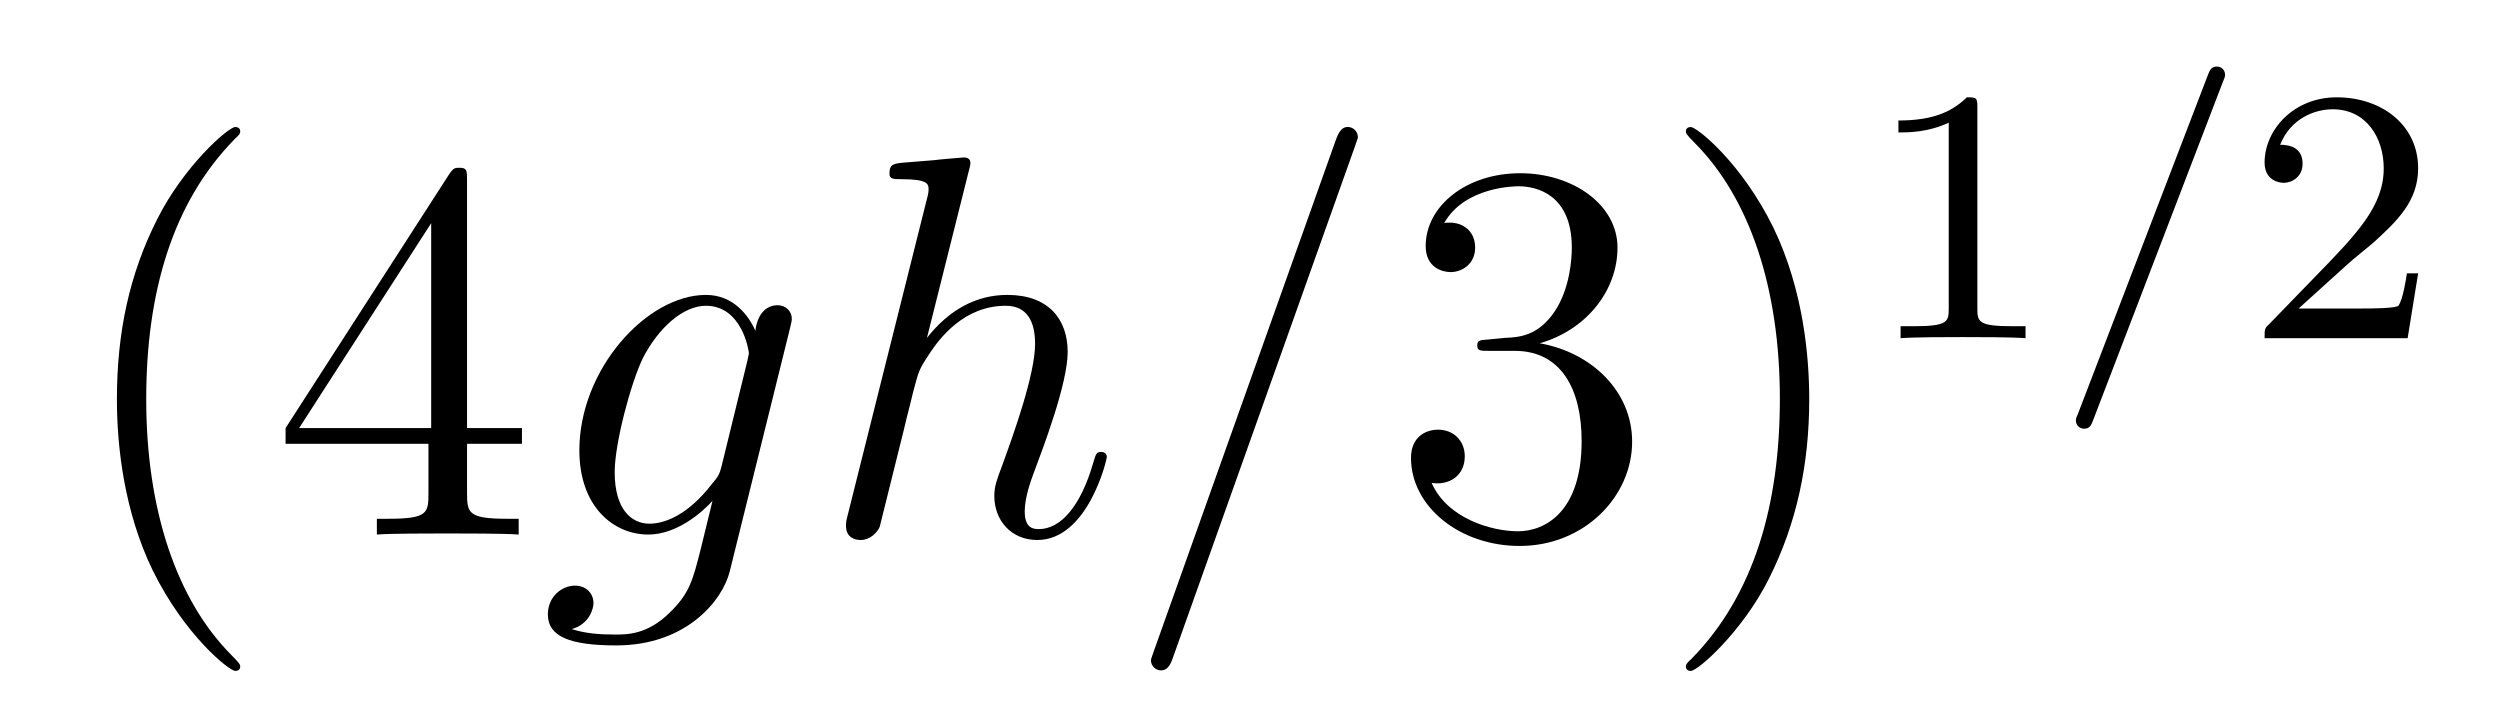
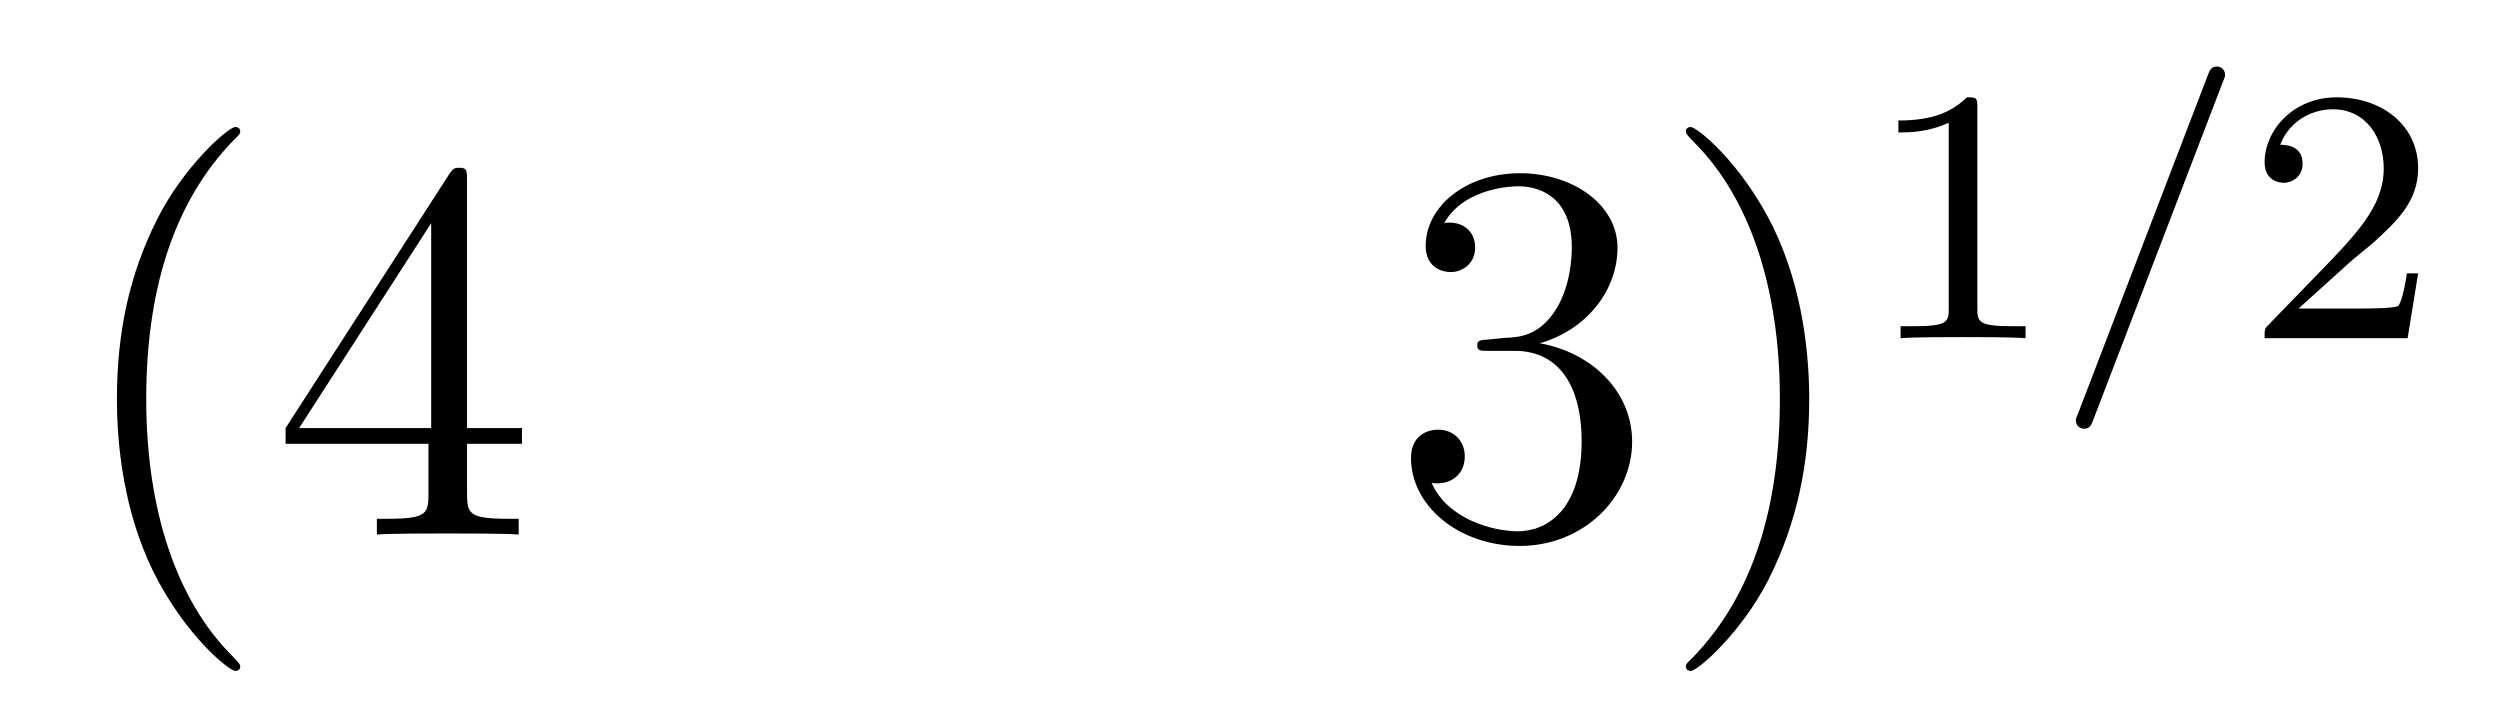
<svg xmlns="http://www.w3.org/2000/svg" version="1.1" width="55pt" height="16pt" viewBox="0 -16 55 16">
  <g id="page1">
    <g transform="matrix(1 0 0 -1 -127 650)">
      <path d="M132.285 651.335C132.285 651.371 132.285 651.395 132.082 651.598C130.887 652.806 130.217 654.778 130.217 657.217C130.217 659.536 130.779 661.532 132.166 662.943C132.285 663.05 132.285 663.074 132.285 663.11C132.285 663.182 132.225 663.206 132.177 663.206C132.022 663.206 131.042 662.345 130.456 661.173C129.847 659.966 129.572 658.687 129.572 657.217C129.572 656.152 129.739 654.73 130.36 653.451C131.066 652.017 132.046 651.239 132.177 651.239C132.225 651.239 132.285 651.263 132.285 651.335ZM137.275 662.022C137.275 662.249 137.275 662.309 137.108 662.309C137.012 662.309 136.977 662.309 136.881 662.166L133.283 656.583V656.236H136.426V655.148C136.426 654.706 136.403 654.587 135.53 654.587H135.291V654.24C135.566 654.264 136.51 654.264 136.845 654.264S138.136 654.264 138.411 654.24V654.587H138.172C137.311 654.587 137.275 654.706 137.275 655.148V656.236H138.483V656.583H137.275V662.022ZM136.486 661.09V656.583H133.581L136.486 661.09Z" />
-       <path d="M142.878 655.758C142.83 655.567 142.806 655.519 142.651 655.34C142.161 654.706 141.659 654.479 141.288 654.479C140.894 654.479 140.523 654.79 140.523 655.615C140.523 656.248 140.882 657.587 141.145 658.125C141.491 658.794 142.029 659.273 142.531 659.273C143.32 659.273 143.476 658.293 143.476 658.221L143.44 658.053L142.878 655.758ZM143.619 658.723C143.464 659.069 143.129 659.512 142.531 659.512C141.228 659.512 139.746 657.874 139.746 656.093C139.746 654.85 140.499 654.24 141.264 654.24C141.898 654.24 142.46 654.742 142.675 654.981L142.412 653.905C142.244 653.248 142.173 652.949 141.742 652.531C141.252 652.04 140.798 652.04 140.535 652.04C140.176 652.04 139.878 652.064 139.579 652.16C139.961 652.267 140.057 652.602 140.057 652.734C140.057 652.925 139.913 653.116 139.65 653.116C139.363 653.116 139.053 652.877 139.053 652.483C139.053 651.993 139.543 651.801 140.559 651.801C142.101 651.801 142.902 652.793 143.057 653.439L144.384 658.794C144.42 658.938 144.42 658.962 144.42 658.986C144.42 659.153 144.288 659.285 144.109 659.285C143.823 659.285 143.655 659.046 143.619 658.723Z" />
-       <path d="M148.313 662.237C148.325 662.285 148.349 662.357 148.349 662.417C148.349 662.536 148.23 662.536 148.206 662.536C148.194 662.536 147.608 662.488 147.548 662.476C147.345 662.464 147.166 662.441 146.95 662.428C146.652 662.405 146.568 662.393 146.568 662.178C146.568 662.058 146.664 662.058 146.831 662.058C147.417 662.058 147.429 661.95 147.429 661.831C147.429 661.759 147.405 661.663 147.393 661.627L145.659 654.706C145.612 654.527 145.612 654.503 145.612 654.431C145.612 654.168 145.815 654.12 145.935 654.12C146.138 654.12 146.293 654.276 146.353 654.408L146.891 656.571C146.95 656.834 147.022 657.085 147.082 657.348C147.214 657.85 147.214 657.862 147.441 658.209C147.668 658.555 148.206 659.273 149.126 659.273C149.604 659.273 149.772 658.914 149.772 658.436C149.772 657.767 149.305 656.463 149.043 655.746C148.935 655.459 148.875 655.304 148.875 655.089C148.875 654.551 149.246 654.12 149.82 654.12C150.931 654.12 151.35 655.878 151.35 655.949C151.35 656.009 151.302 656.057 151.23 656.057C151.123 656.057 151.11 656.021 151.051 655.818C150.776 654.862 150.334 654.36 149.856 654.36C149.736 654.36 149.544 654.372 149.544 654.754C149.544 655.065 149.688 655.447 149.736 655.579C149.951 656.152 150.489 657.563 150.489 658.257C150.489 658.974 150.07 659.512 149.162 659.512C148.481 659.512 147.883 659.189 147.393 658.567L148.313 662.237ZM156.803 662.763C156.803 662.775 156.874 662.954 156.874 662.978C156.874 663.122 156.755 663.206 156.659 663.206C156.599 663.206 156.492 663.206 156.396 662.943L152.391 651.694C152.391 651.682 152.32 651.502 152.32 651.479C152.32 651.335 152.439 651.252 152.535 651.252C152.607 651.252 152.714 651.263 152.798 651.514L156.803 662.763Z" />
      <path d="M159.752 658.532C159.548 658.52 159.5 658.507 159.5 658.4C159.5 658.281 159.56 658.281 159.775 658.281H160.325C161.341 658.281 161.796 657.444 161.796 656.296C161.796 654.73 160.983 654.312 160.397 654.312C159.823 654.312 158.843 654.587 158.496 655.376C158.879 655.316 159.225 655.531 159.225 655.961C159.225 656.308 158.974 656.547 158.64 656.547C158.353 656.547 158.042 656.38 158.042 655.926C158.042 654.862 159.106 653.989 160.433 653.989C161.855 653.989 162.907 655.077 162.907 656.284C162.907 657.384 162.023 658.245 160.875 658.448C161.915 658.747 162.585 659.619 162.585 660.552C162.585 661.496 161.604 662.189 160.445 662.189C159.249 662.189 158.365 661.46 158.365 660.588C158.365 660.109 158.735 660.014 158.915 660.014C159.166 660.014 159.453 660.193 159.453 660.552C159.453 660.934 159.166 661.102 158.903 661.102C158.831 661.102 158.807 661.102 158.771 661.09C159.225 661.902 160.349 661.902 160.409 661.902C160.803 661.902 161.58 661.723 161.58 660.552C161.58 660.325 161.545 659.655 161.198 659.141C160.839 658.615 160.433 658.579 160.11 658.567L159.752 658.532ZM166.803 657.217C166.803 658.125 166.683 659.607 166.014 660.994C165.309 662.428 164.328 663.206 164.197 663.206C164.149 663.206 164.089 663.182 164.089 663.11C164.089 663.074 164.089 663.05 164.292 662.847C165.488 661.64 166.157 659.667 166.157 657.228C166.157 654.909 165.596 652.913 164.209 651.502C164.089 651.395 164.089 651.371 164.089 651.335C164.089 651.263 164.149 651.239 164.197 651.239C164.352 651.239 165.332 652.1 165.918 653.272C166.528 654.491 166.803 655.782 166.803 657.217Z" />
      <path d="M170.502 663.636C170.502 663.851 170.486 663.859 170.271 663.859C169.944 663.54 169.522 663.349 168.765 663.349V663.086C168.98 663.086 169.41 663.086 169.872 663.301V659.213C169.872 658.918 169.849 658.823 169.092 658.823H168.813V658.56C169.139 658.584 169.825 658.584 170.183 658.584C170.542 658.584 171.235 658.584 171.562 658.56V658.823H171.283C170.526 658.823 170.502 658.918 170.502 659.213V663.636Z" />
      <path d="M175.905 664.202C175.952 664.313 175.952 664.329 175.952 664.353C175.952 664.457 175.873 664.536 175.769 664.536C175.641 664.536 175.61 664.441 175.578 664.361L172.717 656.902C172.669 656.791 172.669 656.775 172.669 656.751C172.669 656.647 172.749 656.568 172.853 656.568C172.98 656.568 173.012 656.663 173.044 656.743L175.905 664.202Z" />
      <path d="M178.646 660.186C178.773 660.305 179.108 660.568 179.235 660.68C179.729 661.134 180.199 661.572 180.199 662.297C180.199 663.245 179.403 663.859 178.407 663.859C177.45 663.859 176.821 663.134 176.821 662.425C176.821 662.034 177.132 661.978 177.243 661.978C177.41 661.978 177.657 662.098 177.657 662.401C177.657 662.815 177.259 662.815 177.163 662.815C177.394 663.397 177.928 663.596 178.319 663.596C179.06 663.596 179.442 662.967 179.442 662.297C179.442 661.468 178.861 660.863 177.92 659.899L176.916 658.863C176.821 658.775 176.821 658.759 176.821 658.56H179.968L180.199 659.986H179.952C179.928 659.827 179.865 659.428 179.769 659.277C179.721 659.213 179.116 659.213 178.988 659.213H177.57L178.646 660.186Z" />
    </g>
  </g>
</svg>